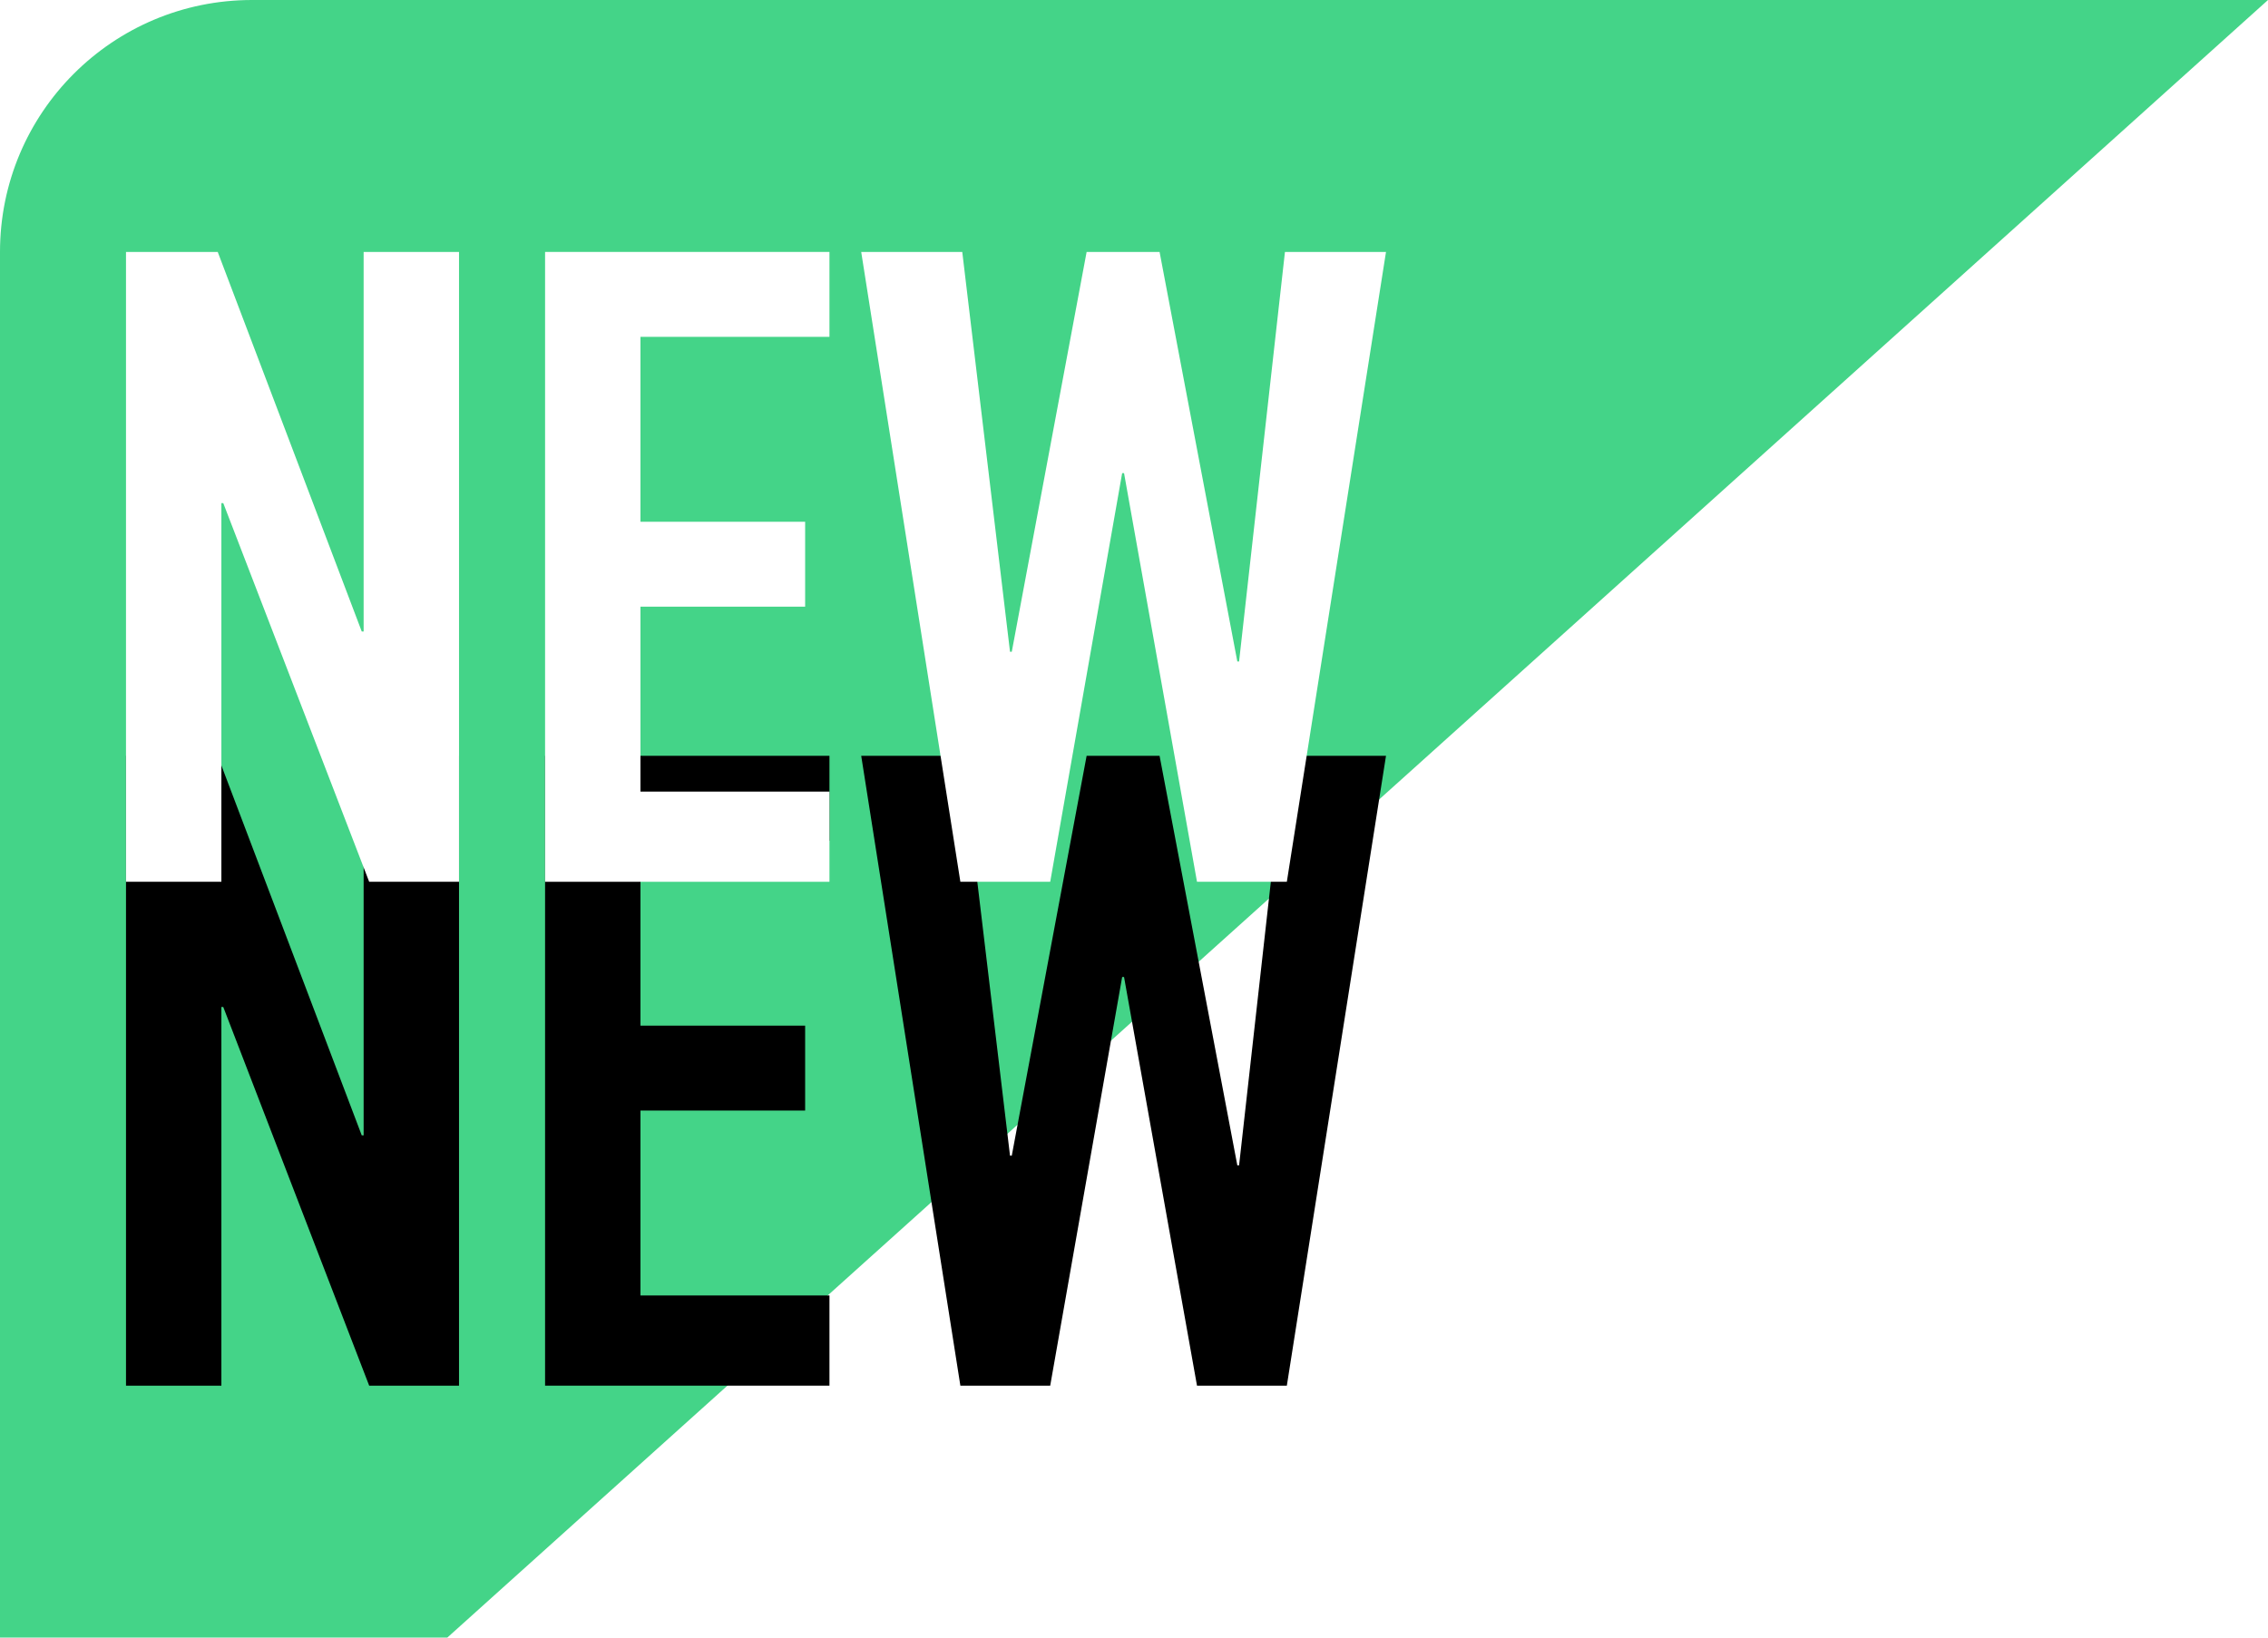
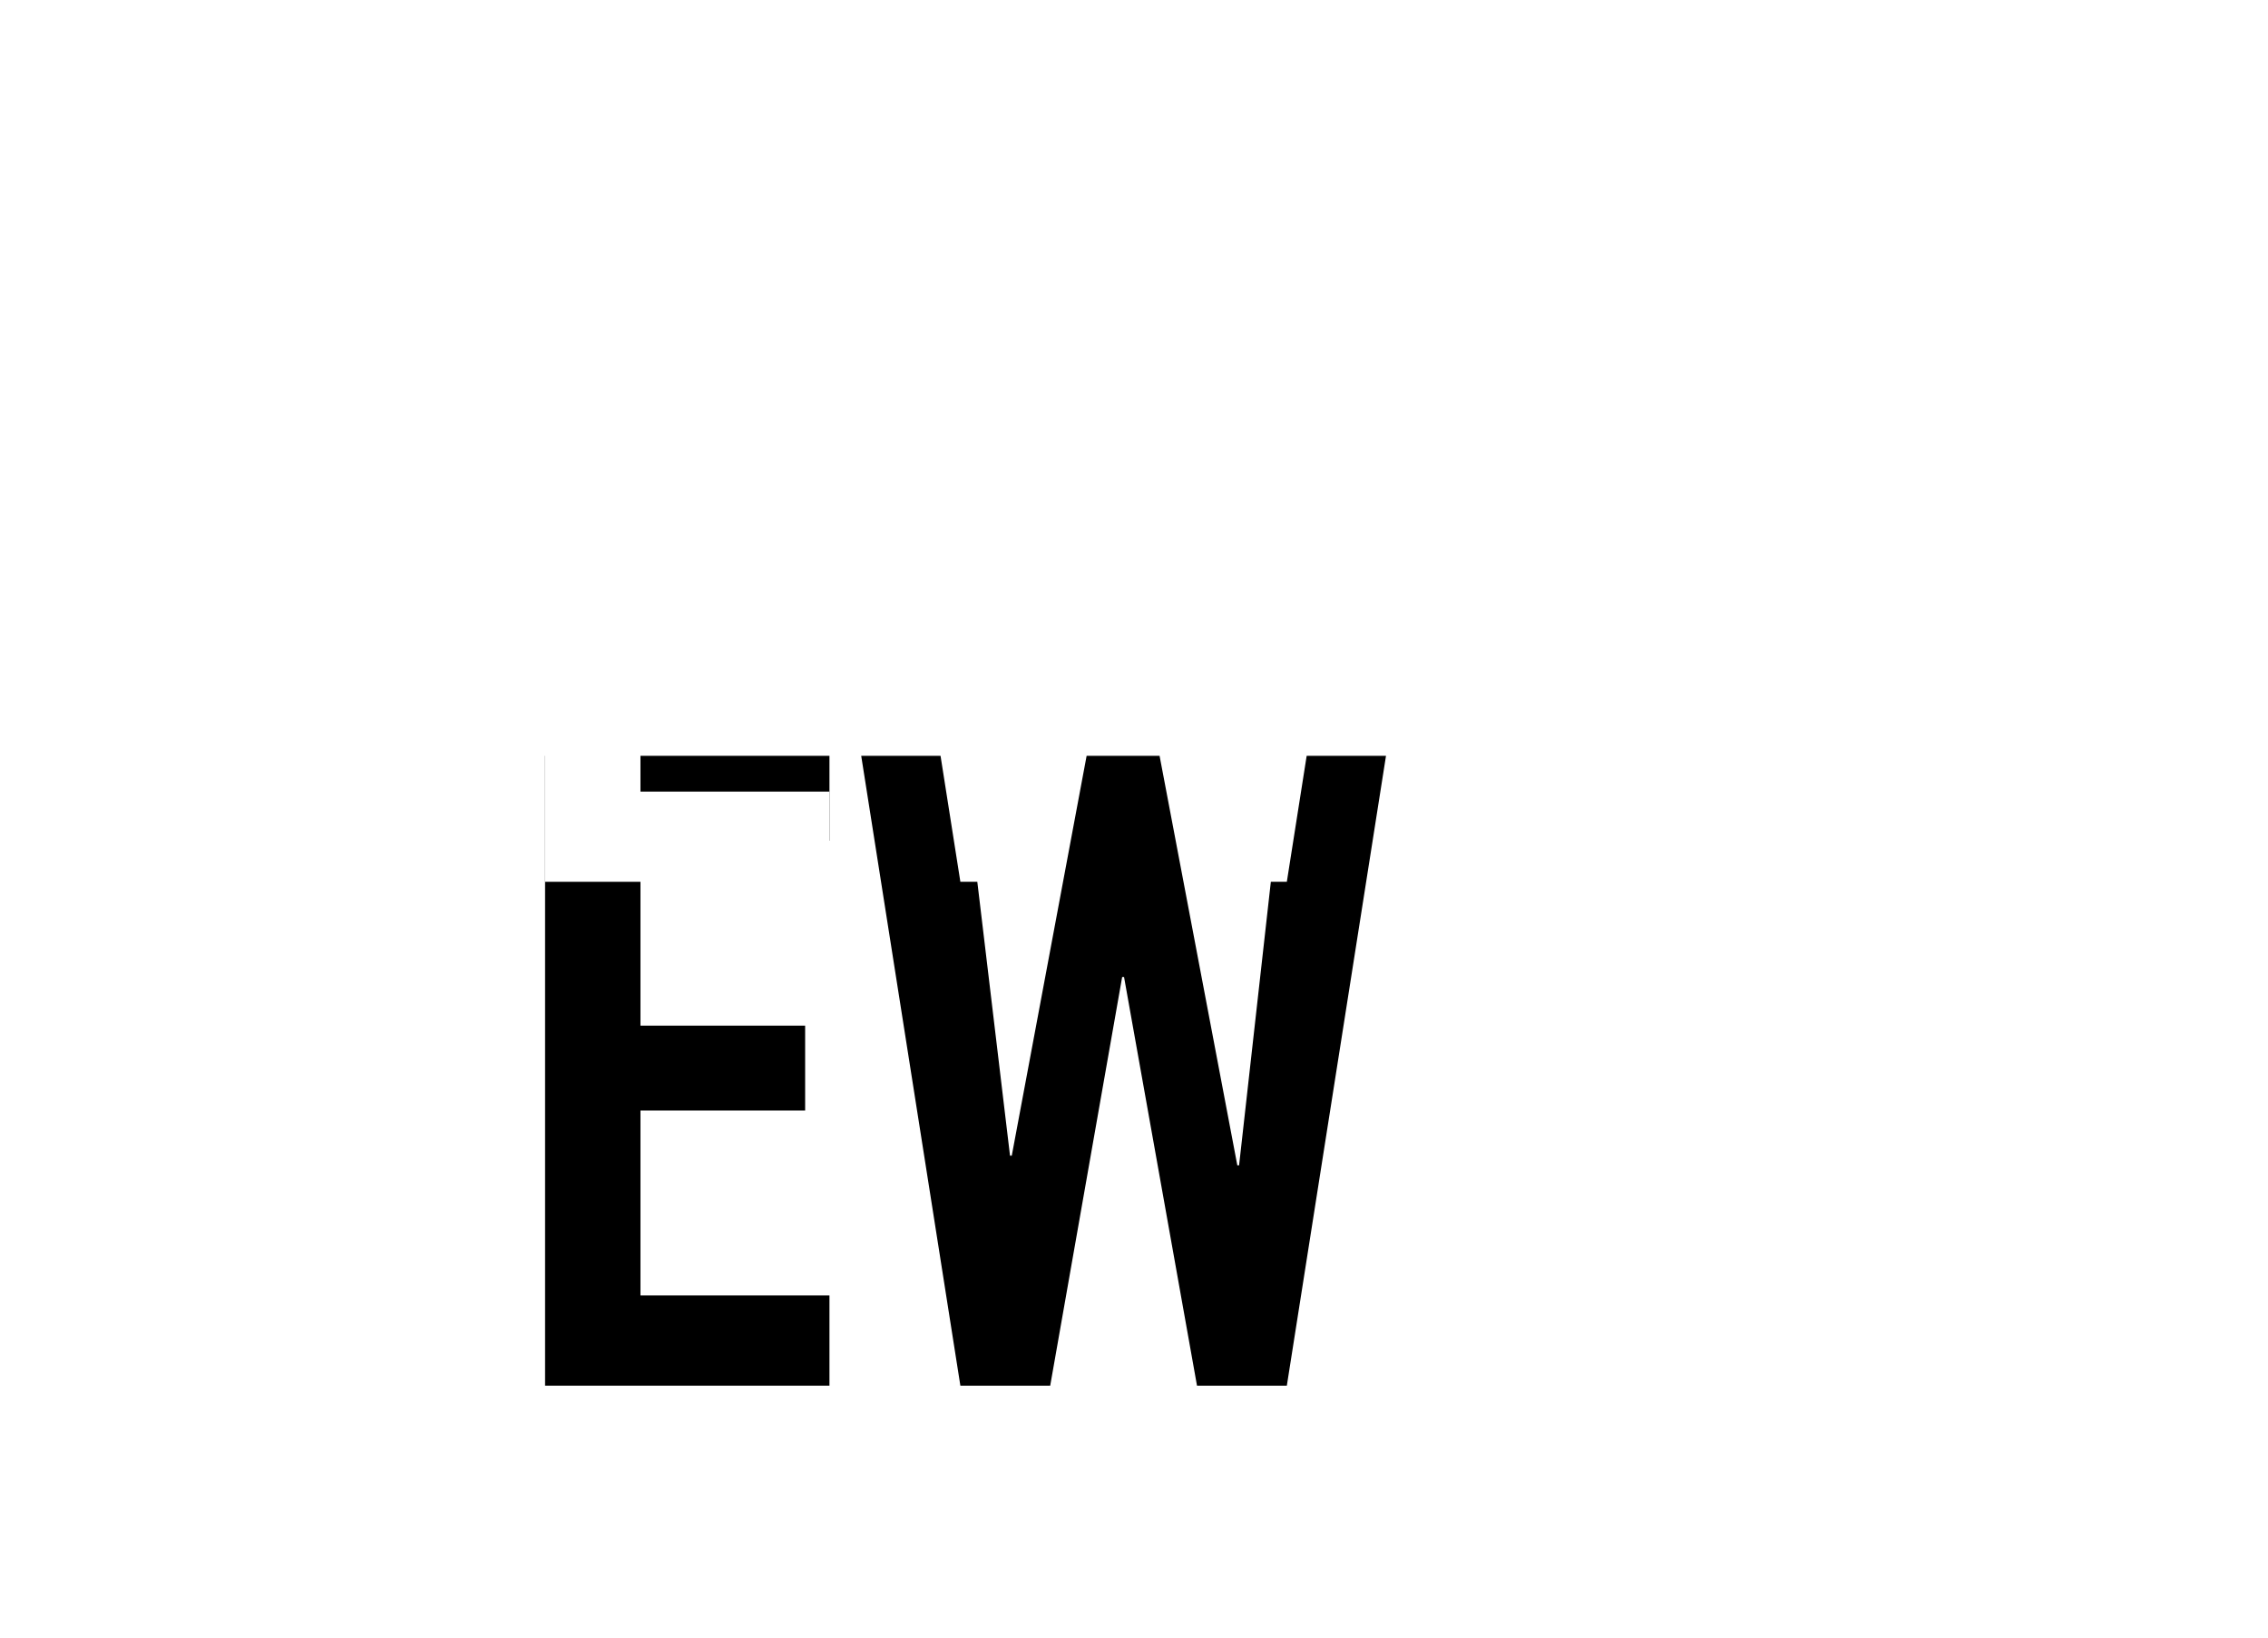
<svg xmlns="http://www.w3.org/2000/svg" xmlns:xlink="http://www.w3.org/1999/xlink" width="18px" height="13px" viewBox="0 0 18 13" version="1.1">
  <title>New</title>
  <defs>
-     <polygon id="path-1" points="0 5 0 0 0.728 0 1.871 3.013 1.886 3.013 1.886 0 2.643 0 2.643 5 1.93 5 0.772 1.994 0.757 1.994 0.757 5" />
    <filter x="-416.2%" y="-140.0%" width="932.4%" height="540.0%" filterUnits="objectBoundingBox" id="filter-2">
      <feOffset dx="0" dy="4" in="SourceAlpha" result="shadowOffsetOuter1" />
      <feGaussianBlur stdDeviation="3" in="shadowOffsetOuter1" result="shadowBlurOuter1" />
      <feColorMatrix values="0 0 0 0 0   0 0 0 0 0   0 0 0 0 0  0 0 0 0.5 0" type="matrix" in="shadowBlurOuter1" />
    </filter>
    <polygon id="path-3" points="3.326 5 3.326 0 5.583 0 5.583 0.674 4.083 0.674 4.083 2.142 5.39 2.142 5.39 2.816 4.083 2.816 4.083 4.284 5.583 4.284 5.583 5" />
    <filter x="-487.4%" y="-140.0%" width="1074.8%" height="540.0%" filterUnits="objectBoundingBox" id="filter-4">
      <feOffset dx="0" dy="4" in="SourceAlpha" result="shadowOffsetOuter1" />
      <feGaussianBlur stdDeviation="3" in="shadowOffsetOuter1" result="shadowBlurOuter1" />
      <feColorMatrix values="0 0 0 0 0   0 0 0 0 0   0 0 0 0 0  0 0 0 0.5 0" type="matrix" in="shadowBlurOuter1" />
    </filter>
    <polygon id="path-5" points="10 0 9.213 5 8.5 5 7.921 1.756 7.906 1.756 7.335 5 6.622 5 5.835 0 6.637 0 7.016 3.174 7.03 3.174 7.624 0 8.203 0 8.82 3.251 8.834 3.251 9.198 0" />
    <filter x="-264.1%" y="-140.0%" width="628.2%" height="540.0%" filterUnits="objectBoundingBox" id="filter-6">
      <feOffset dx="0" dy="4" in="SourceAlpha" result="shadowOffsetOuter1" />
      <feGaussianBlur stdDeviation="3" in="shadowOffsetOuter1" result="shadowBlurOuter1" />
      <feColorMatrix values="0 0 0 0 0   0 0 0 0 0   0 0 0 0 0  0 0 0 0.5 0" type="matrix" in="shadowBlurOuter1" />
    </filter>
  </defs>
  <g id="V2.7" stroke="none" stroke-width="1" fill="none" fill-rule="evenodd">
    <g id="2" transform="translate(-80, -437)">
      <g id="New" transform="translate(80, 437)">
-         <path d="M0,0 L16,0 C17.105,-2.02906125e-16 18,0.895 18,2 L18,13 L18,13 L14.45,13 L0,0 Z" id="" fill="#44D488" transform="translate(9, 6.5) scale(-1, 1) translate(-9, -6.5)" />
        <g id="NEW" transform="translate(1, 2)" fill-rule="nonzero">
          <g id="">
            <use fill="black" fill-opacity="1" filter="url(#filter-2)" xlink:href="#path-1" />
            <use fill="#FFFFFF" xlink:href="#path-1" />
          </g>
          <g id="">
            <use fill="black" fill-opacity="1" filter="url(#filter-4)" xlink:href="#path-3" />
            <use fill="#FFFFFF" xlink:href="#path-3" />
          </g>
          <g id="">
            <use fill="black" fill-opacity="1" filter="url(#filter-6)" xlink:href="#path-5" />
            <use fill="#FFFFFF" xlink:href="#path-5" />
          </g>
        </g>
      </g>
    </g>
  </g>
</svg>